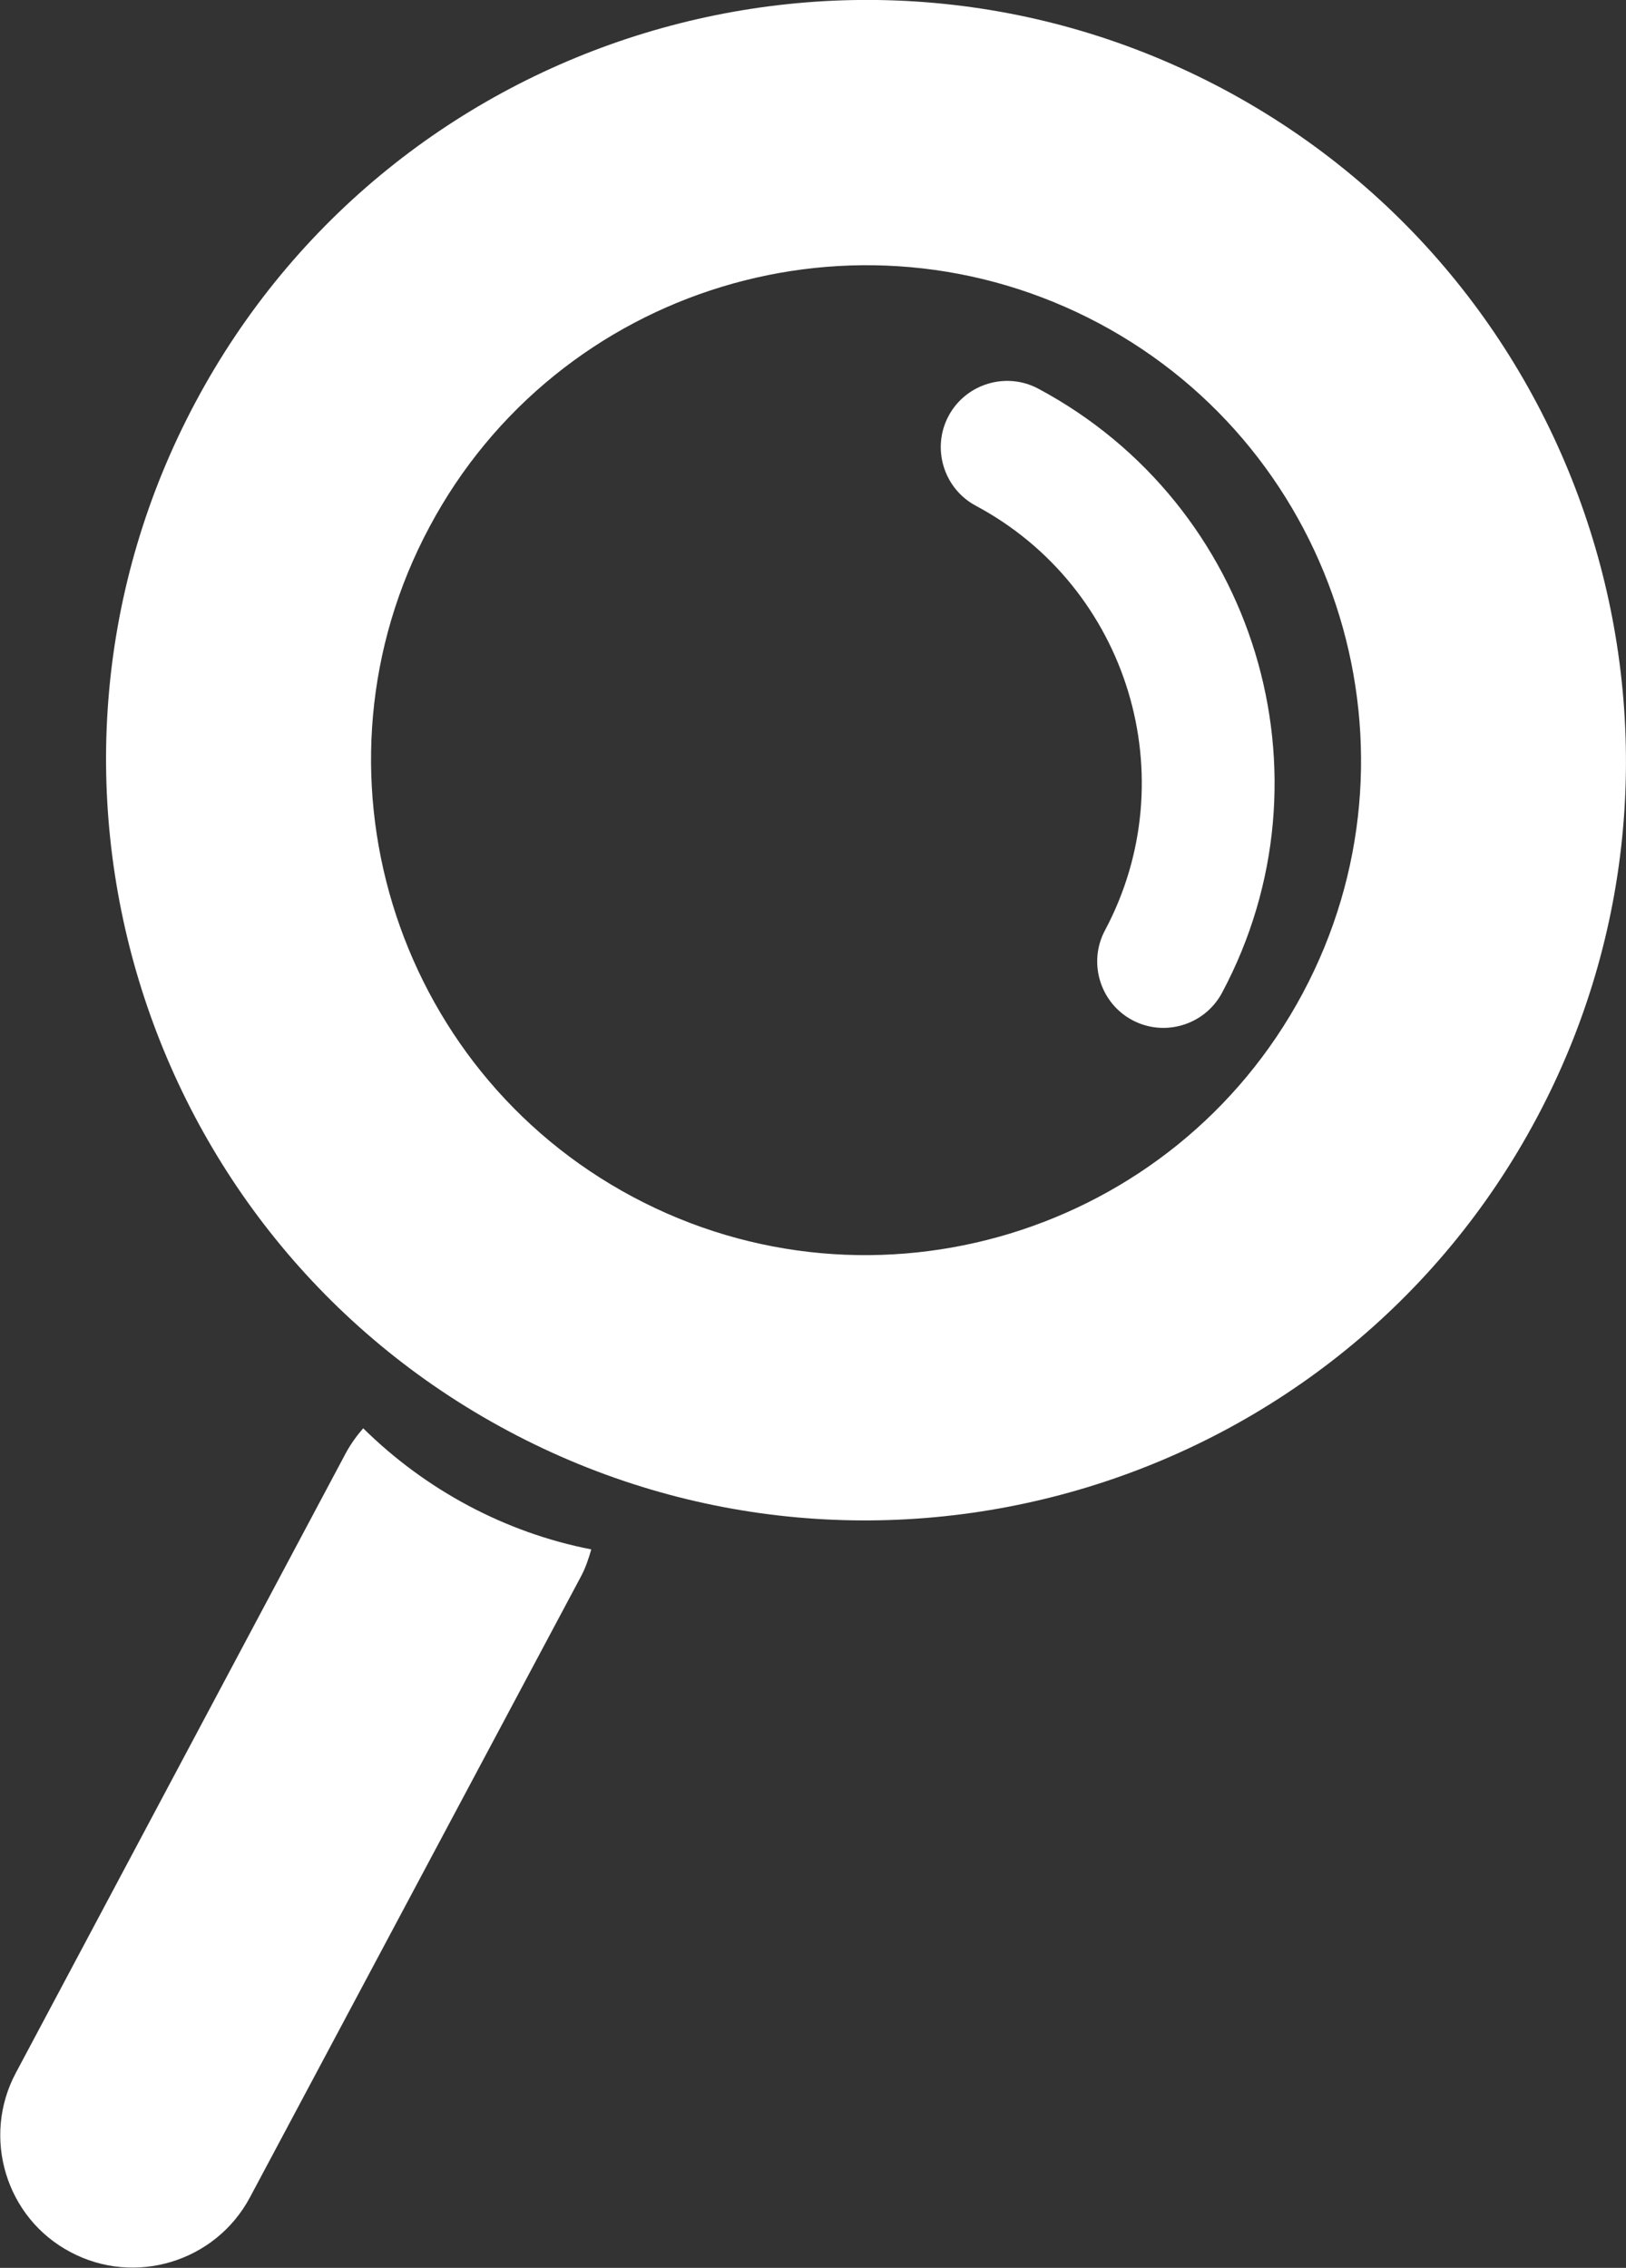
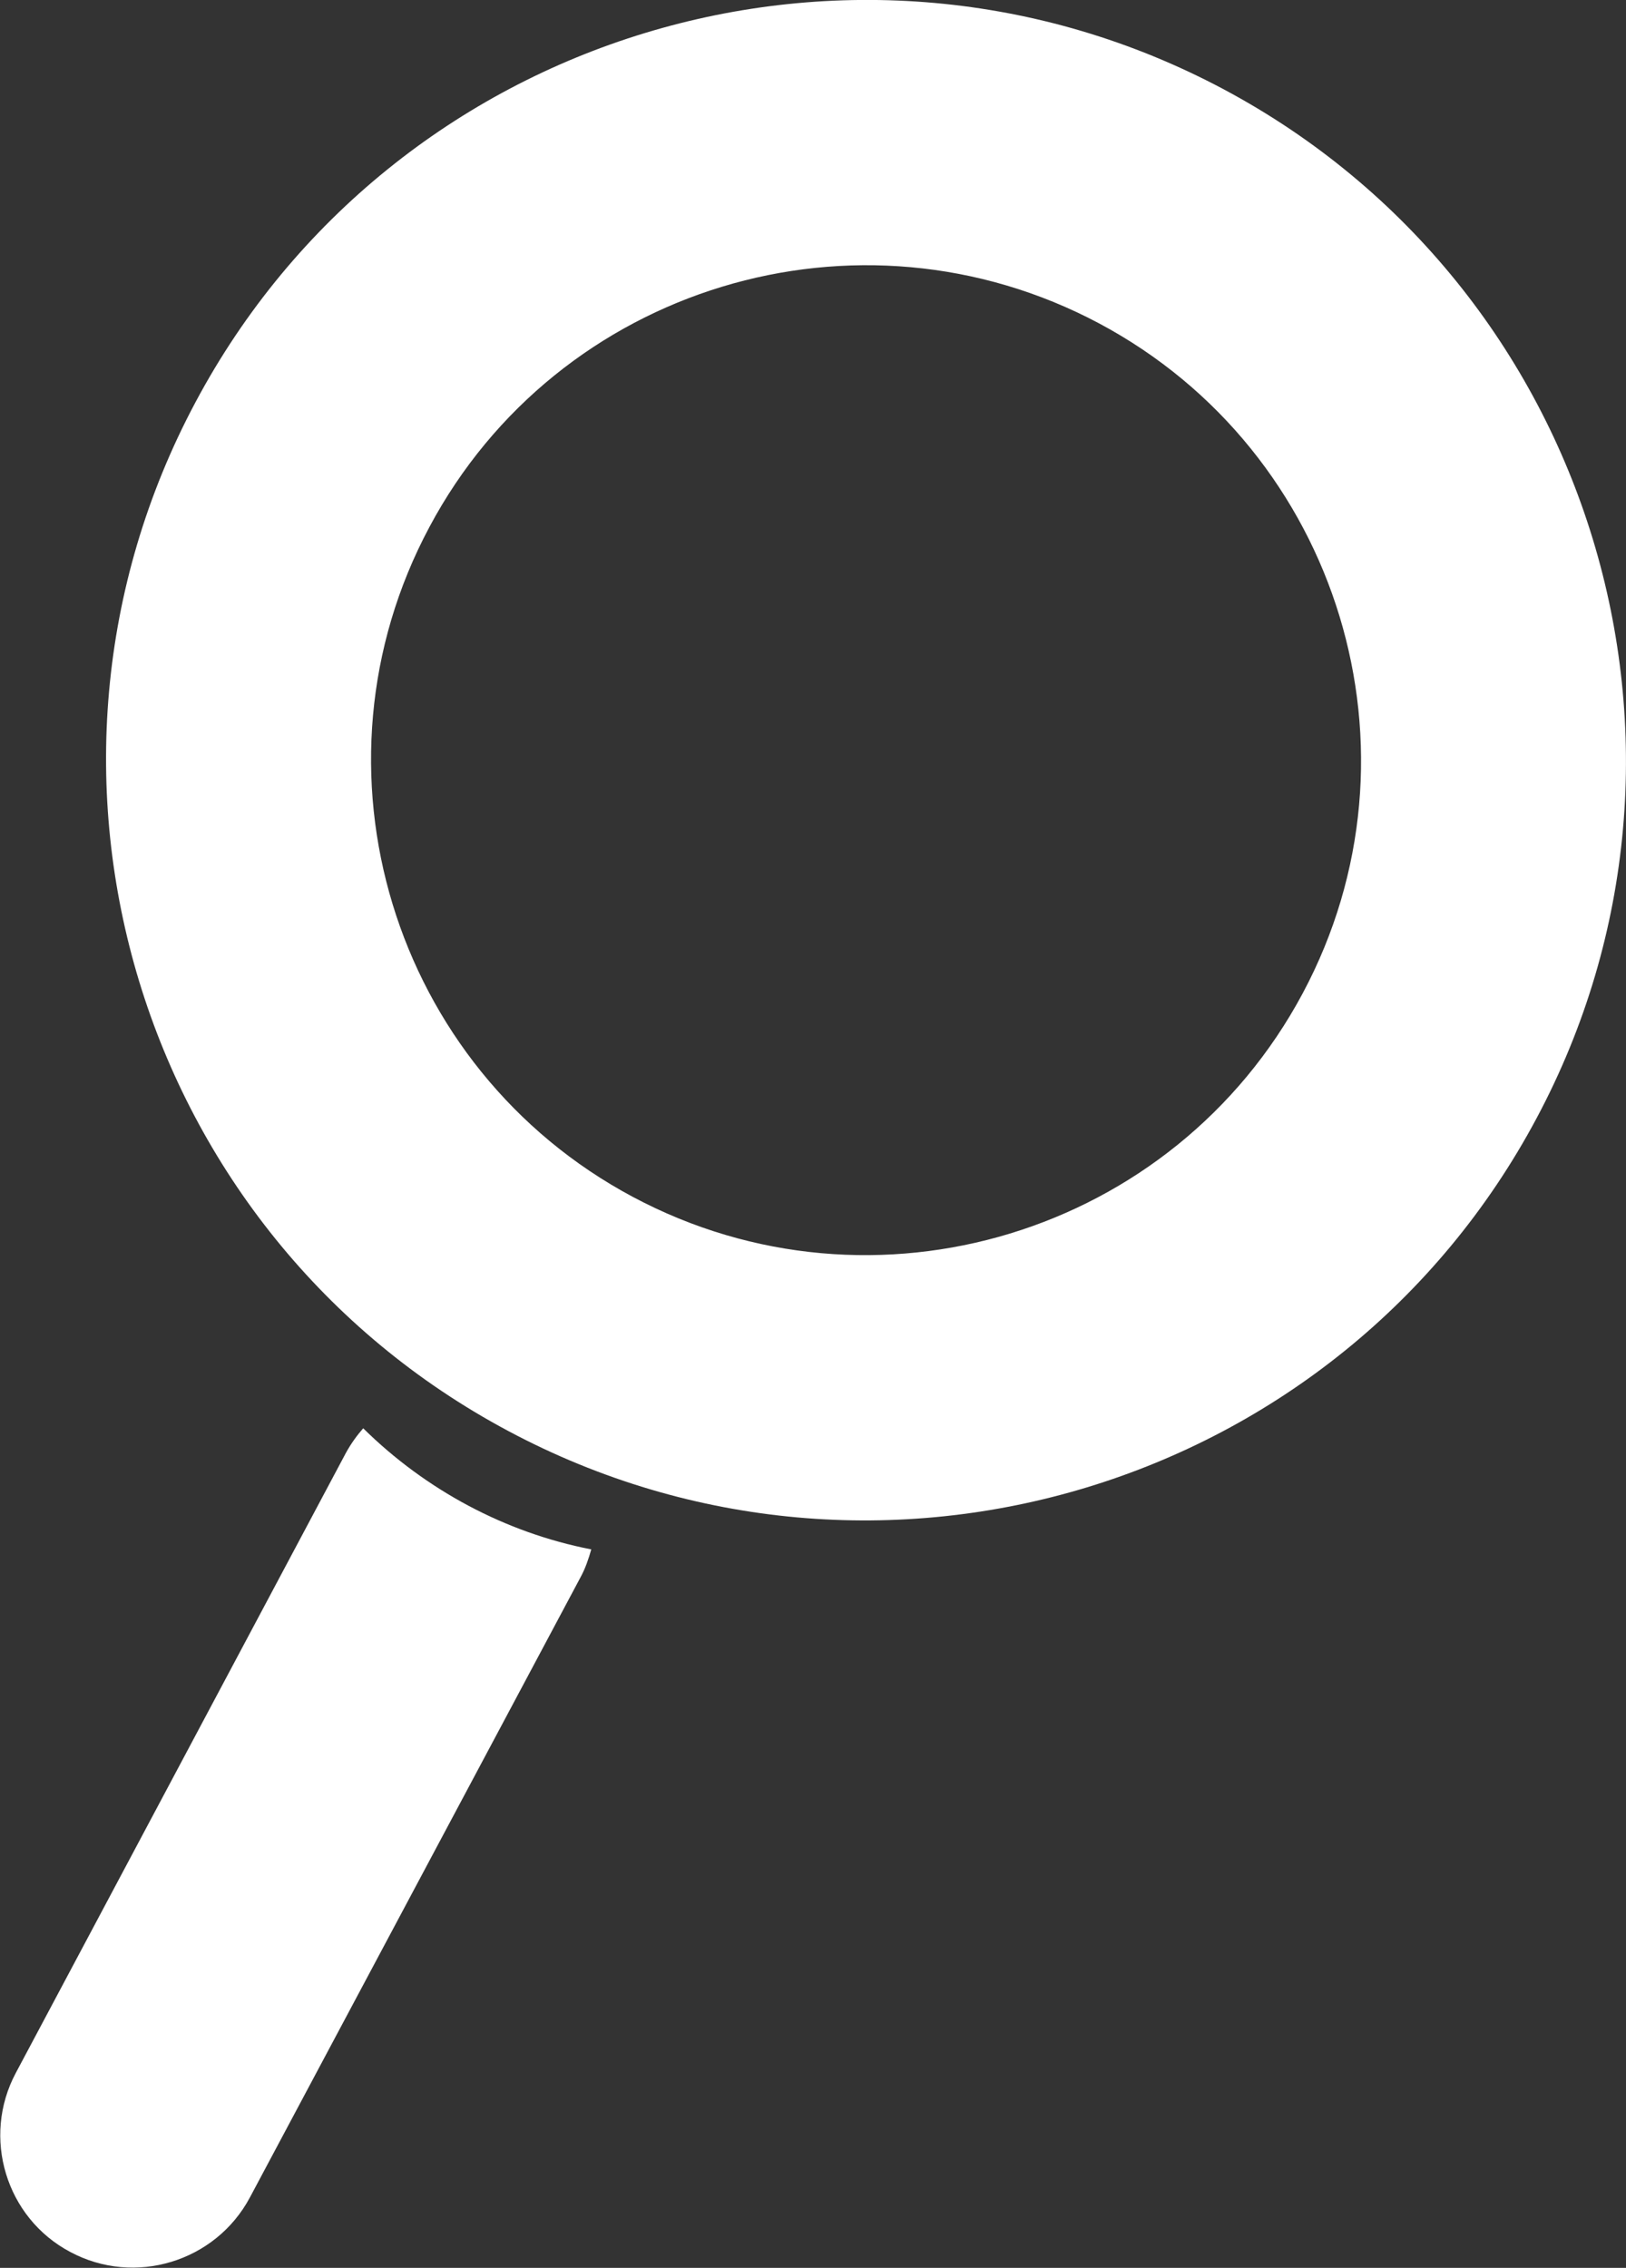
<svg xmlns="http://www.w3.org/2000/svg" id="Layer_1" style="enable-background:new 0 0 358.6 500" xml:space="preserve" viewBox="0 0 358.6 500" version="1.1" y="0px" x="0px">
  <rect x="0" y="0" width="358.6" height="500" fill="#333333" stroke="none" />
  <style type="text/css">
	.st0{fill:#FFFFFF;}
</style>
  <path class="st0" d="m80.1 314.9c-1.4 1.6-2.7 3.4-3.8 5.4l-72.8 136.7c-7.6 14.2-2.2 32 12 39.5 14.2 7.6 32 2.2 39.6-12l72.9-136.7c1.1-2 1.8-4.1 2.4-6.2-19-3.7-36.5-13.1-50.3-26.7z" />
  <path class="st0" d="m139.6 263.9c-53.1-28.3-73.3-94.6-44.9-147.7 28.3-53.1 94.5-73.2 147.7-44.9 53.1 28.3 73.3 94.6 44.9 147.7s-94.6 73.2-147.7 44.9zm130.3-244.2c-81.6-43.5-183.3-12.6-226.8 69-43.5 81.5-12.6 183.3 69 226.8 81.5 43.5 183.3 12.6 226.8-69 43.5-81.5 12.5-183.3-69-226.8z" />
-   <path class="st0" d="m229 85.7c-7.1-3.8-16-1.1-19.8 6s-1.1 16 6 19.8c33.7 18 46.4 60 28.5 93.6-3.8 7.1-1.1 16 6 19.8s16 1.1 19.8-6c25.6-47.9 7.4-107.6-40.5-133.2z" />
</svg>